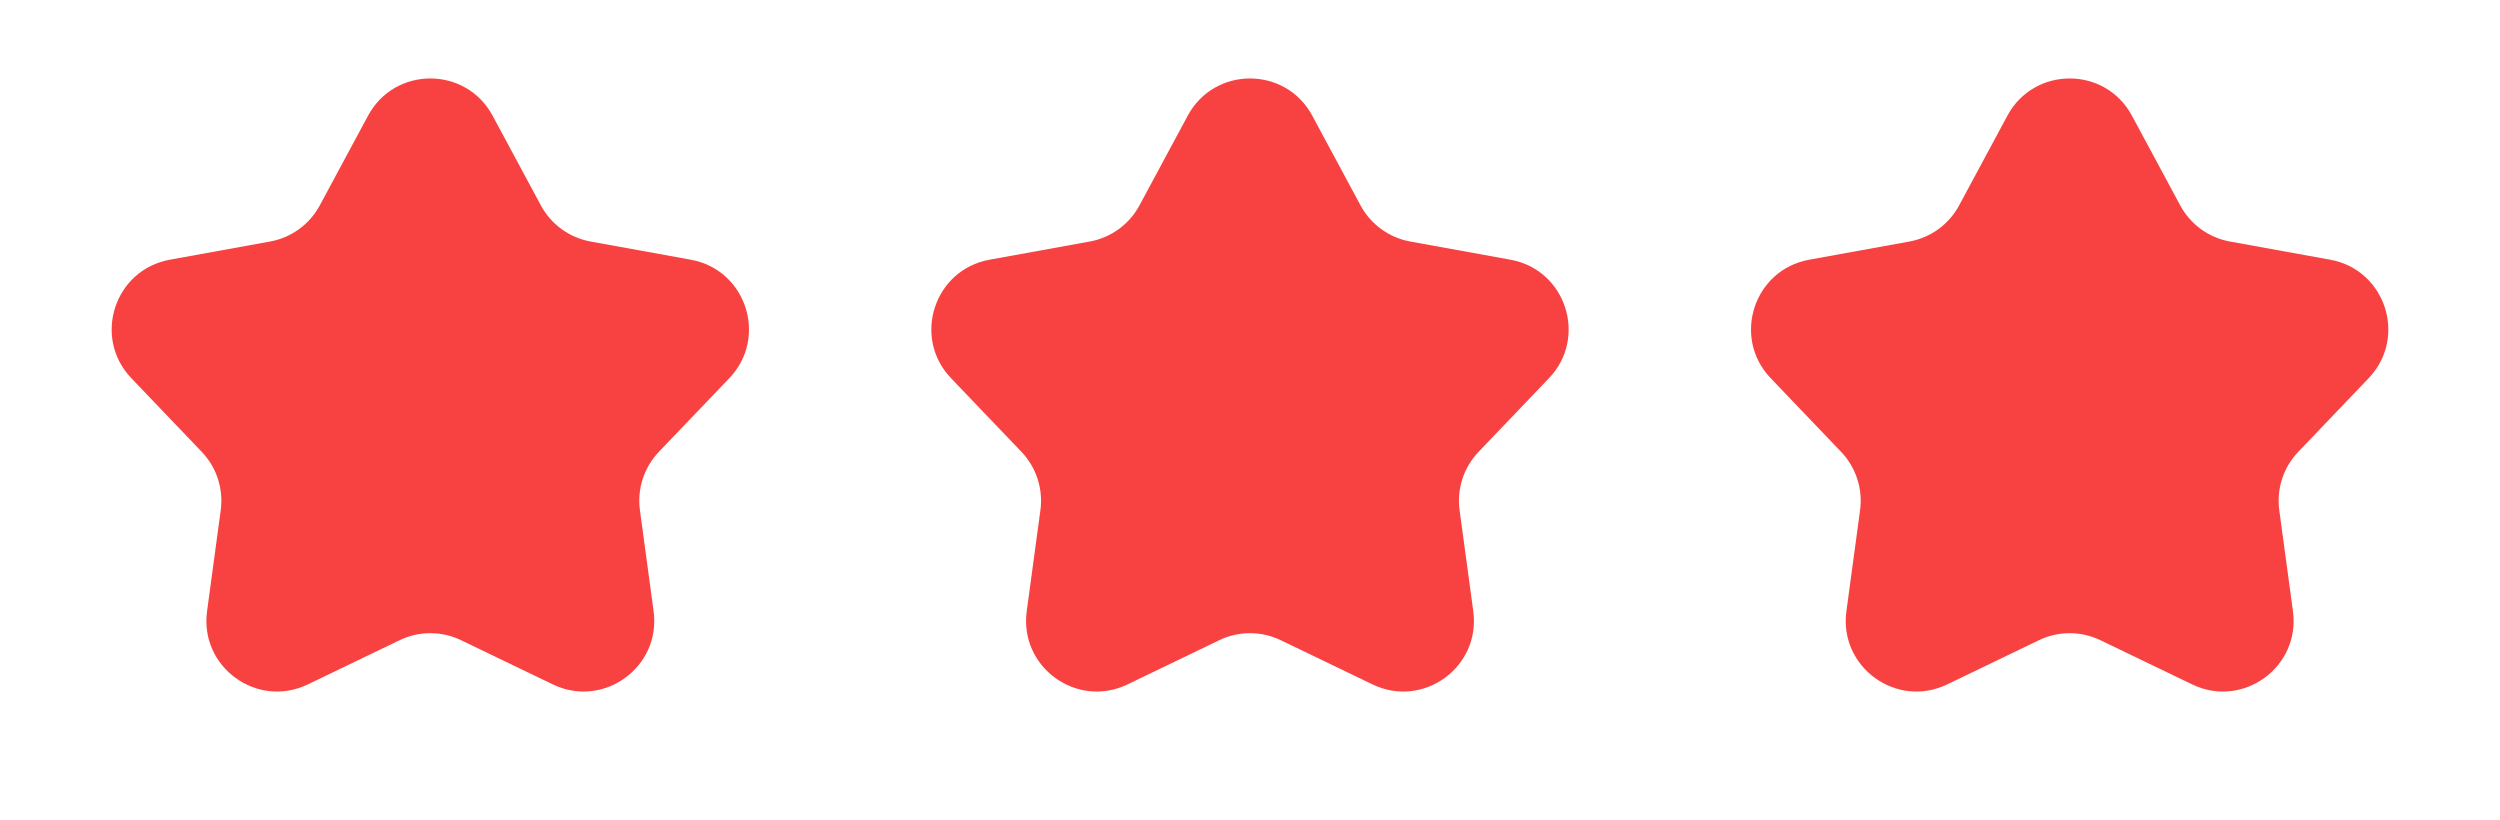
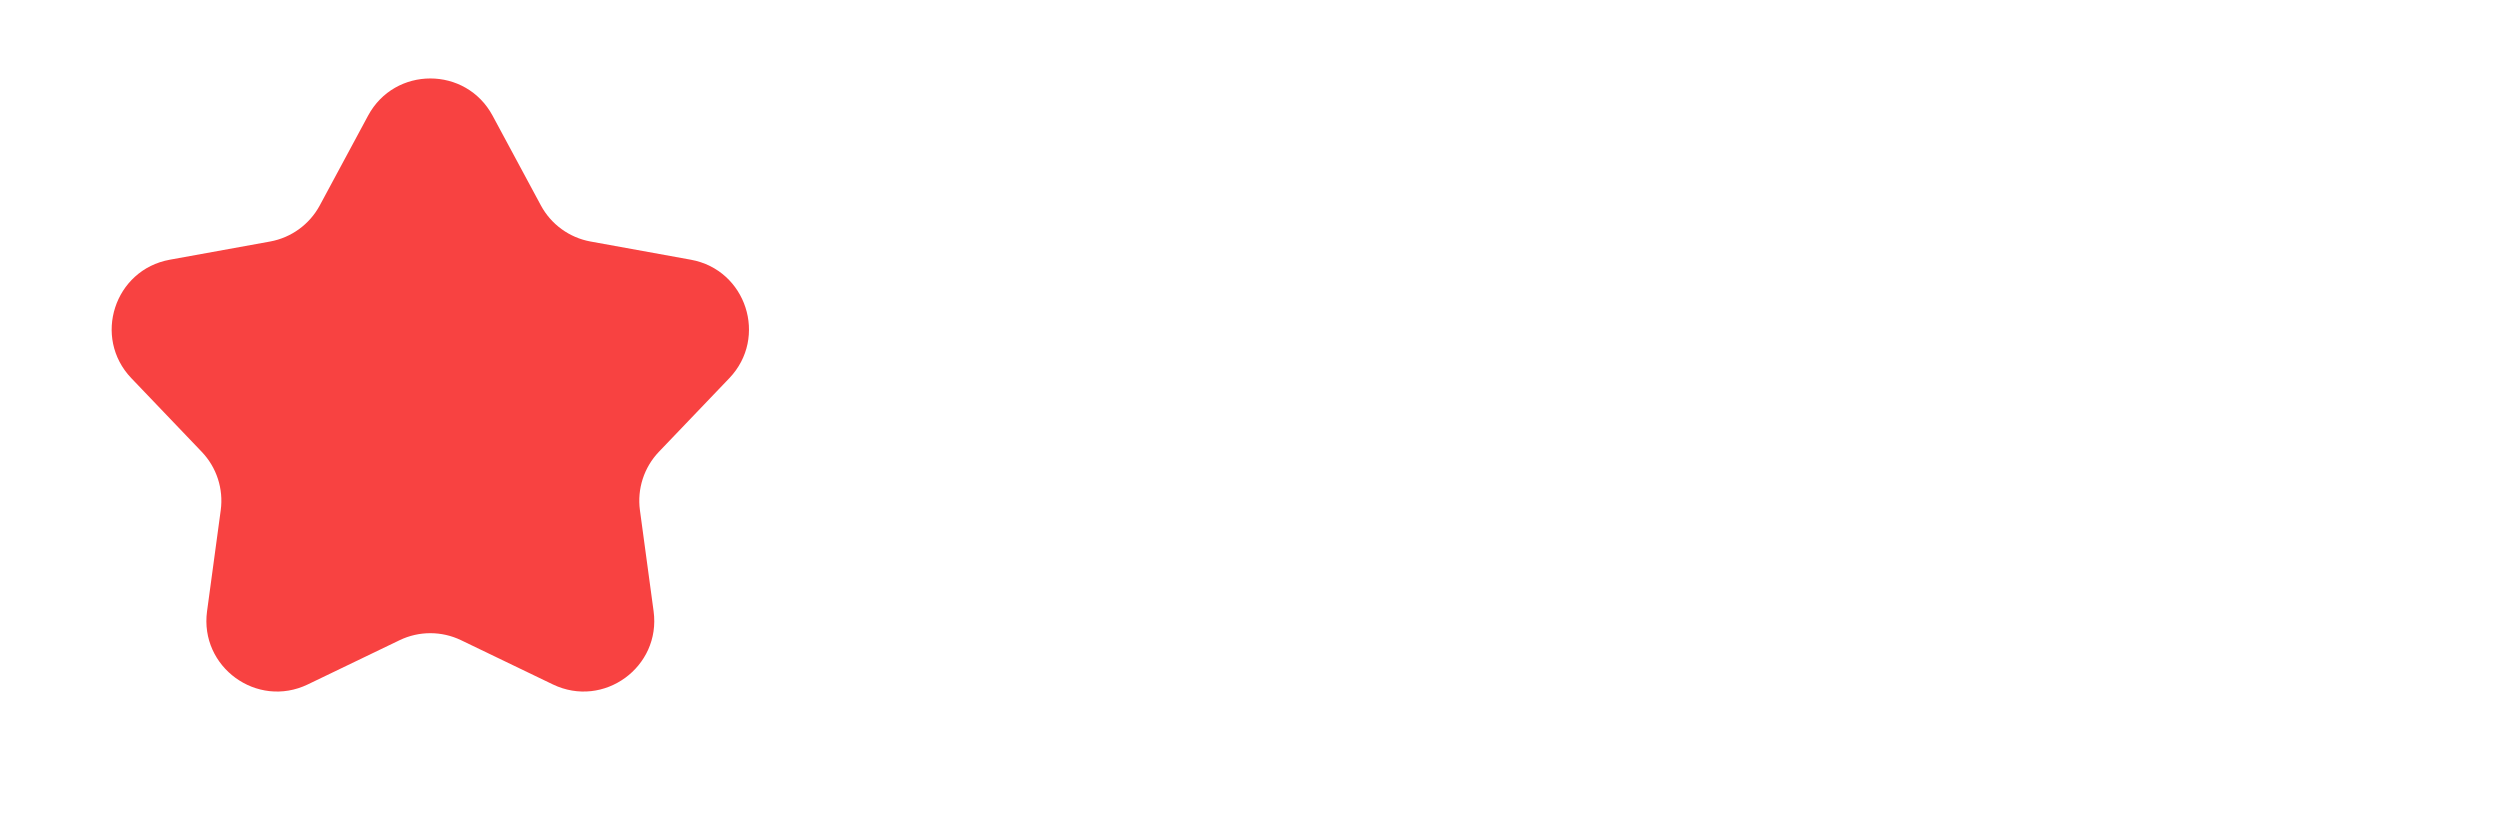
<svg xmlns="http://www.w3.org/2000/svg" width="61" height="20" viewBox="0 0 61 20" fill="none">
  <path d="M8.981 2.822C9.632 1.612 11.368 1.612 12.019 2.822L13.198 5.013C13.447 5.475 13.893 5.799 14.409 5.893L16.857 6.337C18.209 6.583 18.745 8.233 17.796 9.227L16.076 11.025C15.714 11.405 15.544 11.928 15.614 12.448L15.948 14.914C16.132 16.276 14.728 17.296 13.49 16.7L11.248 15.62C10.775 15.393 10.225 15.393 9.752 15.62L7.51 16.7C6.272 17.296 4.868 16.276 5.052 14.914L5.386 12.448C5.456 11.928 5.286 11.405 4.923 11.025L3.204 9.227C2.255 8.233 2.791 6.583 4.143 6.337L6.591 5.893C7.107 5.799 7.553 5.475 7.802 5.013L8.981 2.822Z" fill="#F84241" />
-   <path d="M28.981 2.822C29.632 1.612 31.368 1.612 32.019 2.822L33.198 5.013C33.447 5.475 33.892 5.799 34.409 5.893L36.857 6.337C38.209 6.583 38.745 8.233 37.796 9.227L36.077 11.025C35.714 11.405 35.544 11.928 35.614 12.448L35.948 14.914C36.132 16.276 34.728 17.296 33.49 16.7L31.248 15.62C30.775 15.393 30.225 15.393 29.752 15.62L27.51 16.7C26.272 17.296 24.868 16.276 25.052 14.914L25.386 12.448C25.456 11.928 25.286 11.405 24.924 11.025L23.204 9.227C22.255 8.233 22.791 6.583 24.143 6.337L26.591 5.893C27.108 5.799 27.553 5.475 27.802 5.013L28.981 2.822Z" fill="#F84241" />
-   <path d="M48.981 2.822C49.632 1.612 51.368 1.612 52.019 2.822L53.198 5.013C53.447 5.475 53.892 5.799 54.409 5.893L56.857 6.337C58.209 6.583 58.745 8.233 57.796 9.227L56.077 11.025C55.714 11.405 55.544 11.928 55.614 12.448L55.948 14.914C56.132 16.276 54.728 17.296 53.49 16.7L51.248 15.62C50.775 15.393 50.225 15.393 49.752 15.62L47.51 16.7C46.272 17.296 44.868 16.276 45.052 14.914L45.386 12.448C45.456 11.928 45.286 11.405 44.923 11.025L43.204 9.227C42.255 8.233 42.791 6.583 44.143 6.337L46.591 5.893C47.108 5.799 47.553 5.475 47.802 5.013L48.981 2.822Z" fill="#F84241" />
</svg>